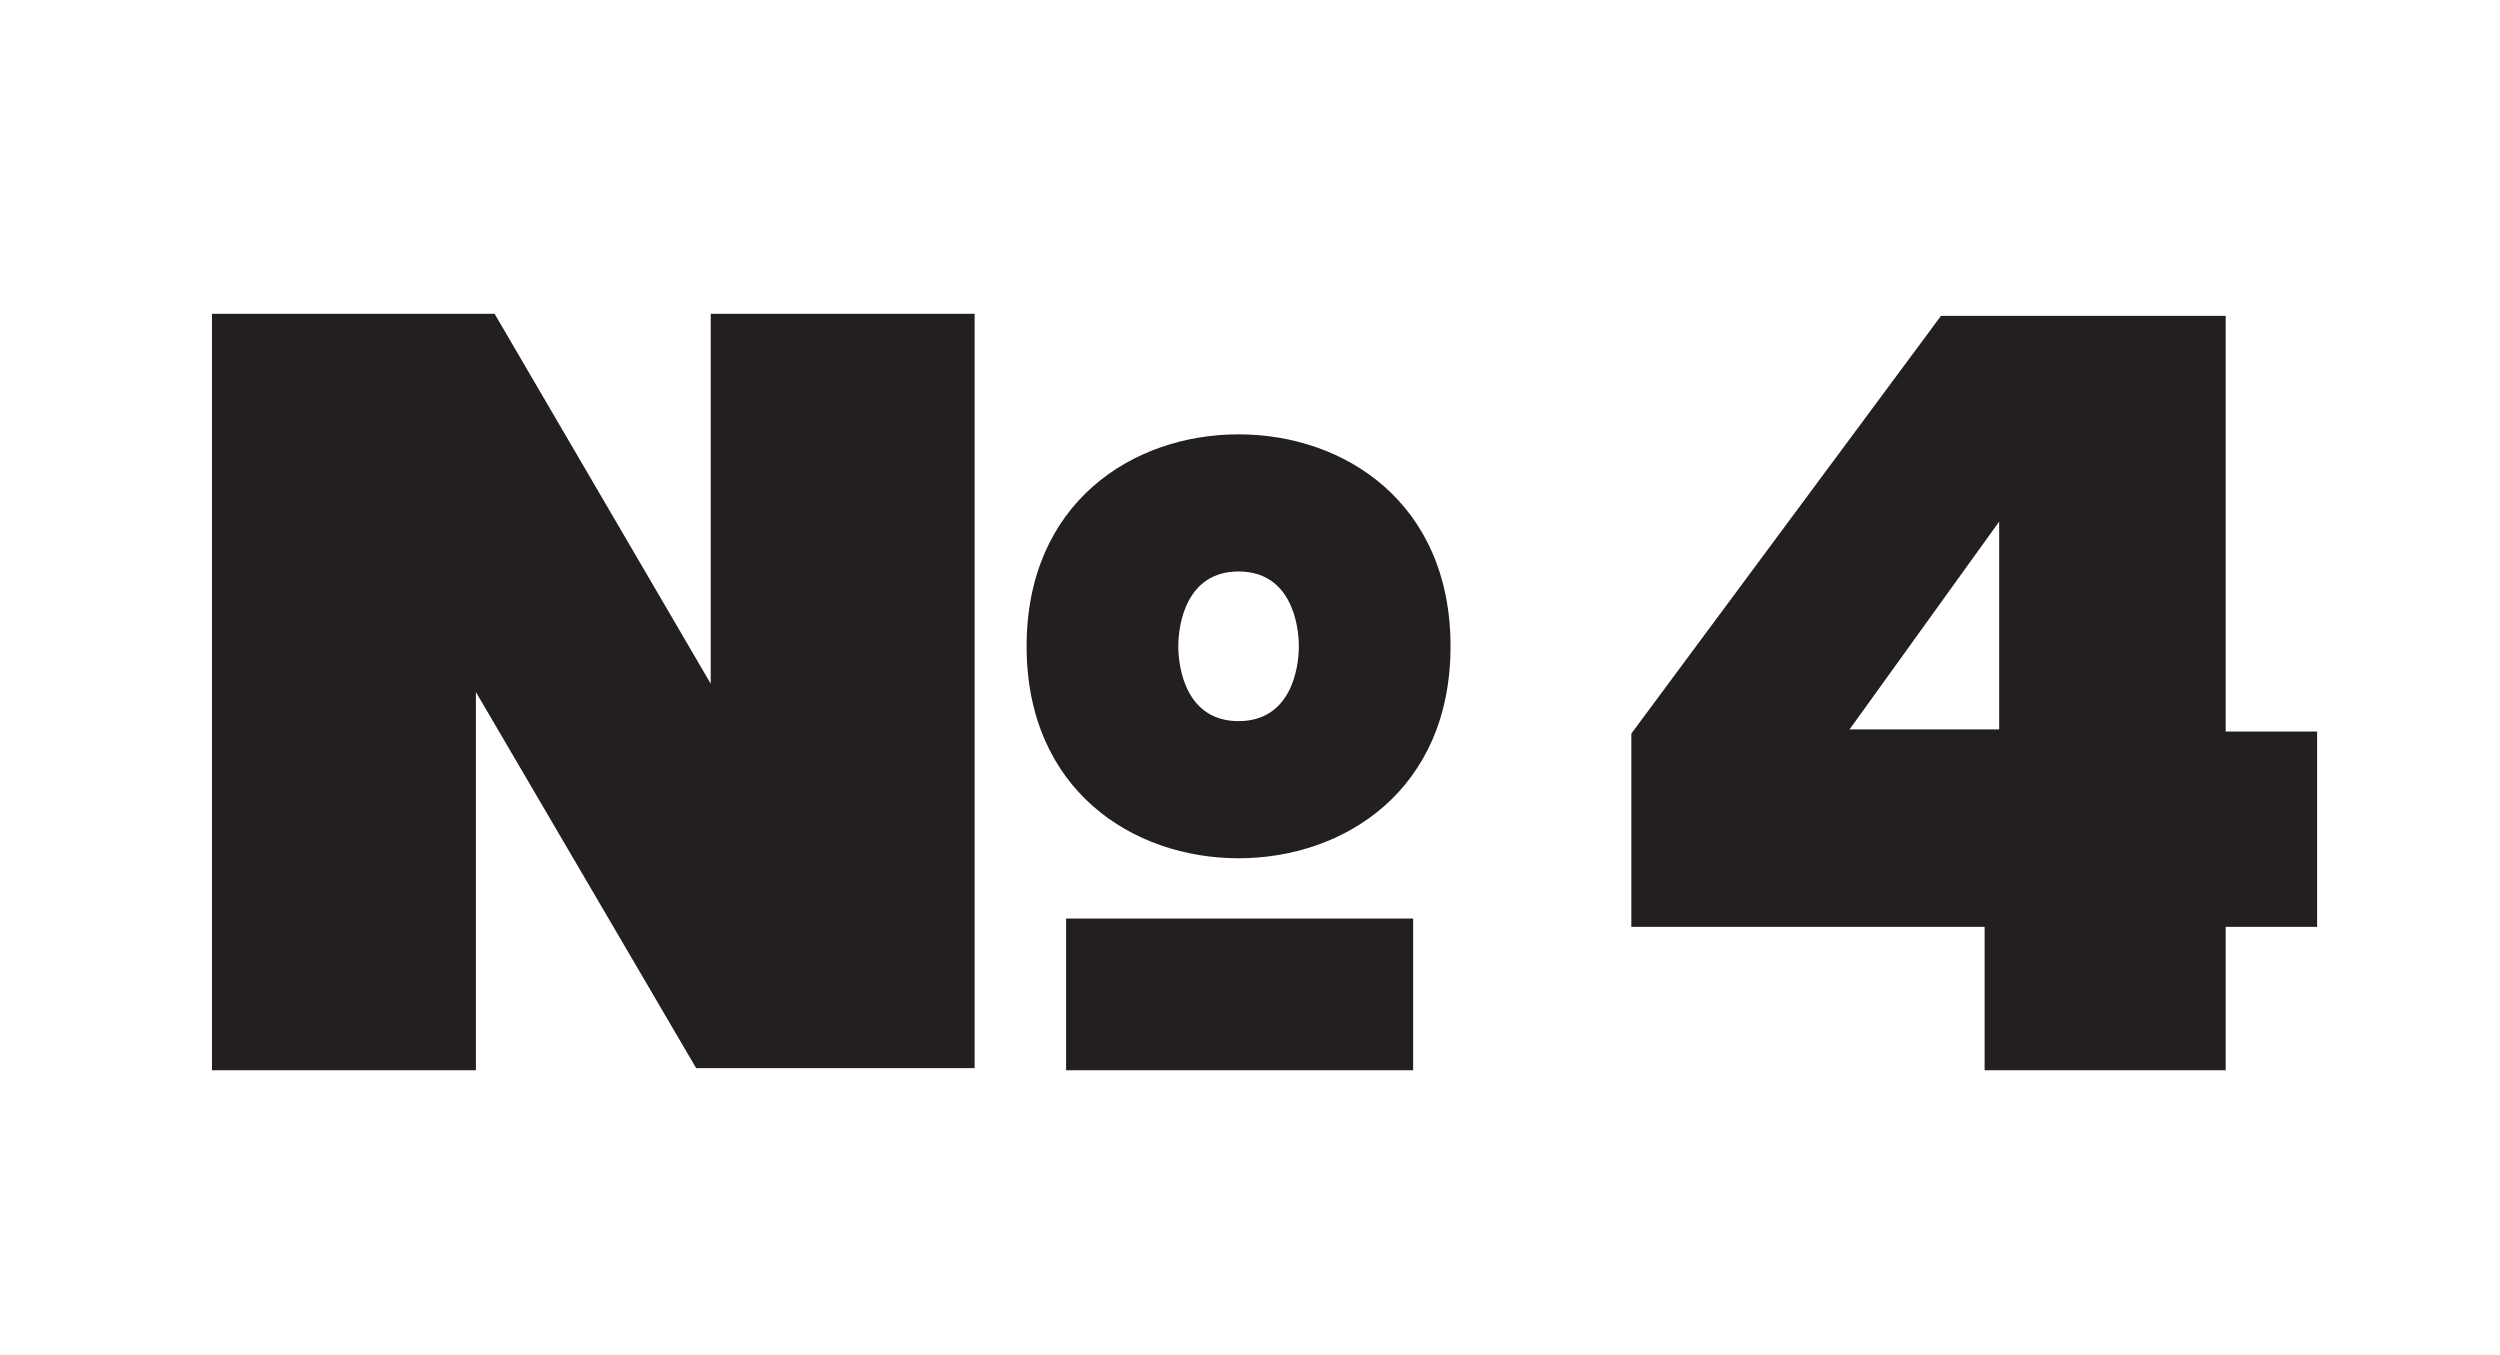
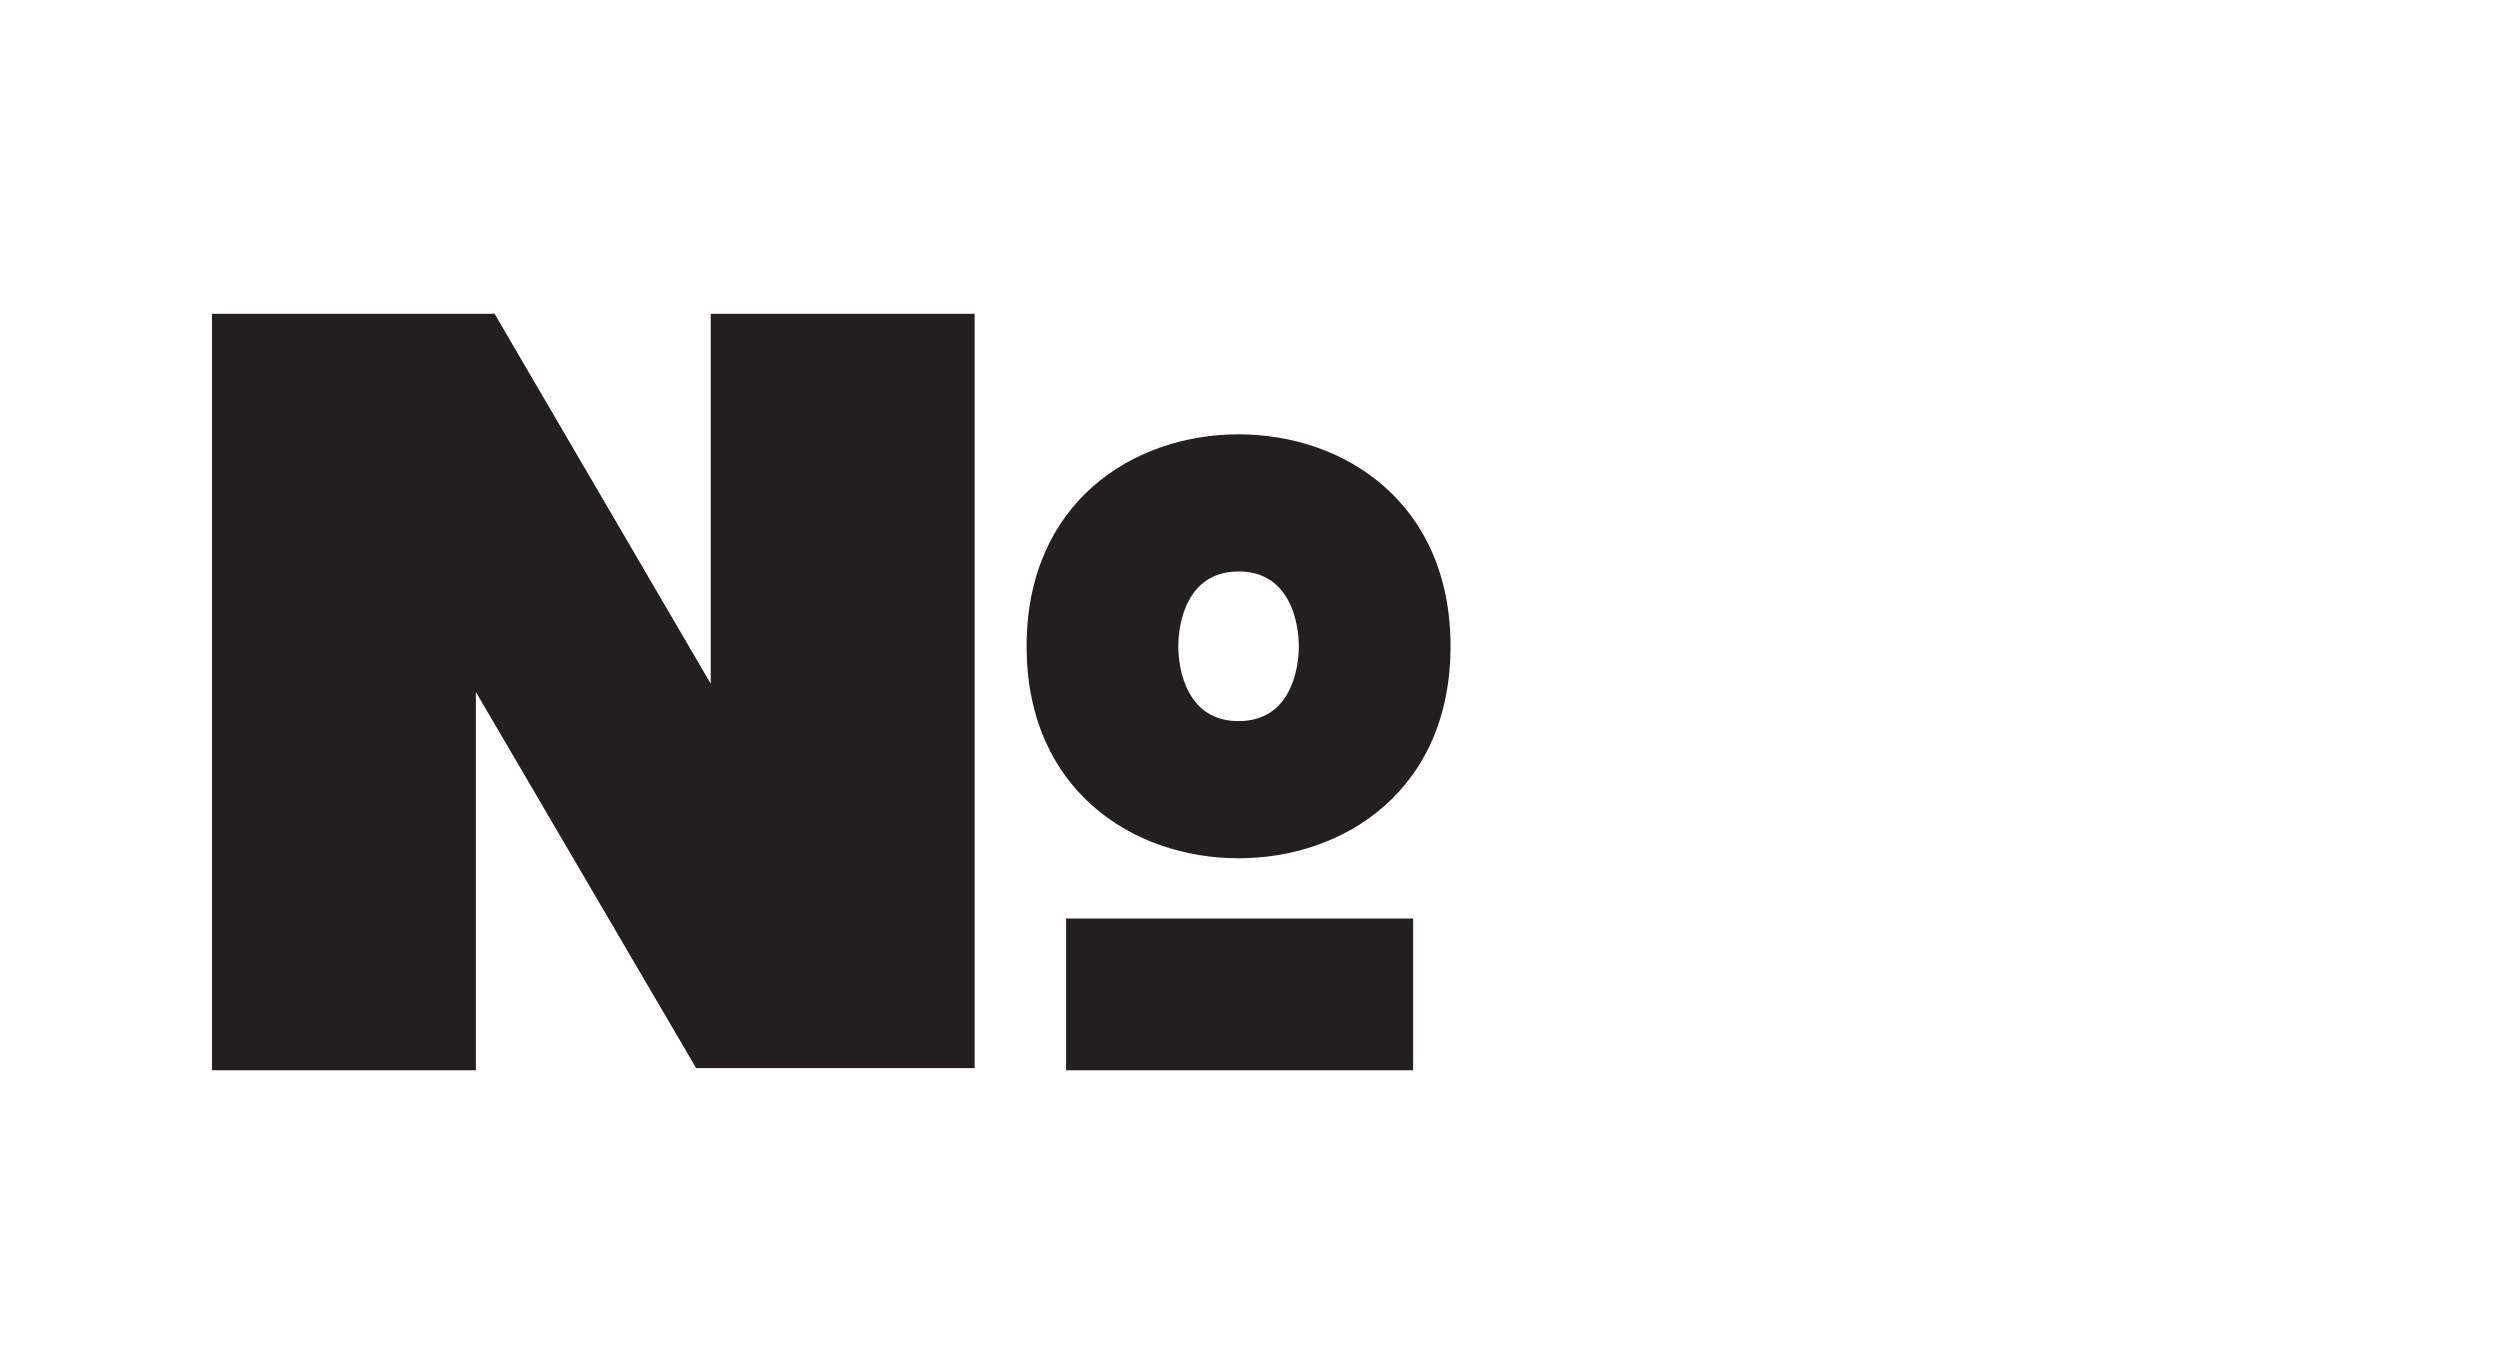
<svg xmlns="http://www.w3.org/2000/svg" id="Layer_1" x="0px" y="0px" viewBox="0 0 120.3 65.2" style="enable-background:new 0 0 120.3 65.2;" xml:space="preserve">
  <style type="text/css"> .st0{enable-background:new ;} .st1{fill:#231F20;} </style>
  <g class="st0">
    <path class="st1" d="M10.2,15.1h13.6l10.4,17.8V15.1h12.7v36.3H33.5L22.9,33.3v18.2H10.2V15.1z M49.4,31.1 c0-6.9,5.1-10.2,10.2-10.2c5.1,0,10.2,3.3,10.2,10.2s-5.1,10.2-10.2,10.2C54.5,41.3,49.4,38,49.4,31.1z M51.3,44.2H68v7.3H51.3 V44.2z M62.5,31.1c0-1.1-0.4-3.6-2.9-3.6s-2.9,2.5-2.9,3.6s0.4,3.6,2.9,3.6S62.5,32.2,62.5,31.1z" />
  </g>
  <g class="st0"> </g>
  <g class="st0">
-     <path class="st1" d="M95.5,44.6h-17v-9.3l14.9-20.1h13.7v20h4.4v9.4h-4.4v6.9H95.5V44.6z M96.2,25.1l-7.2,10h7.2V25.1z" />
-   </g>
+     </g>
</svg>